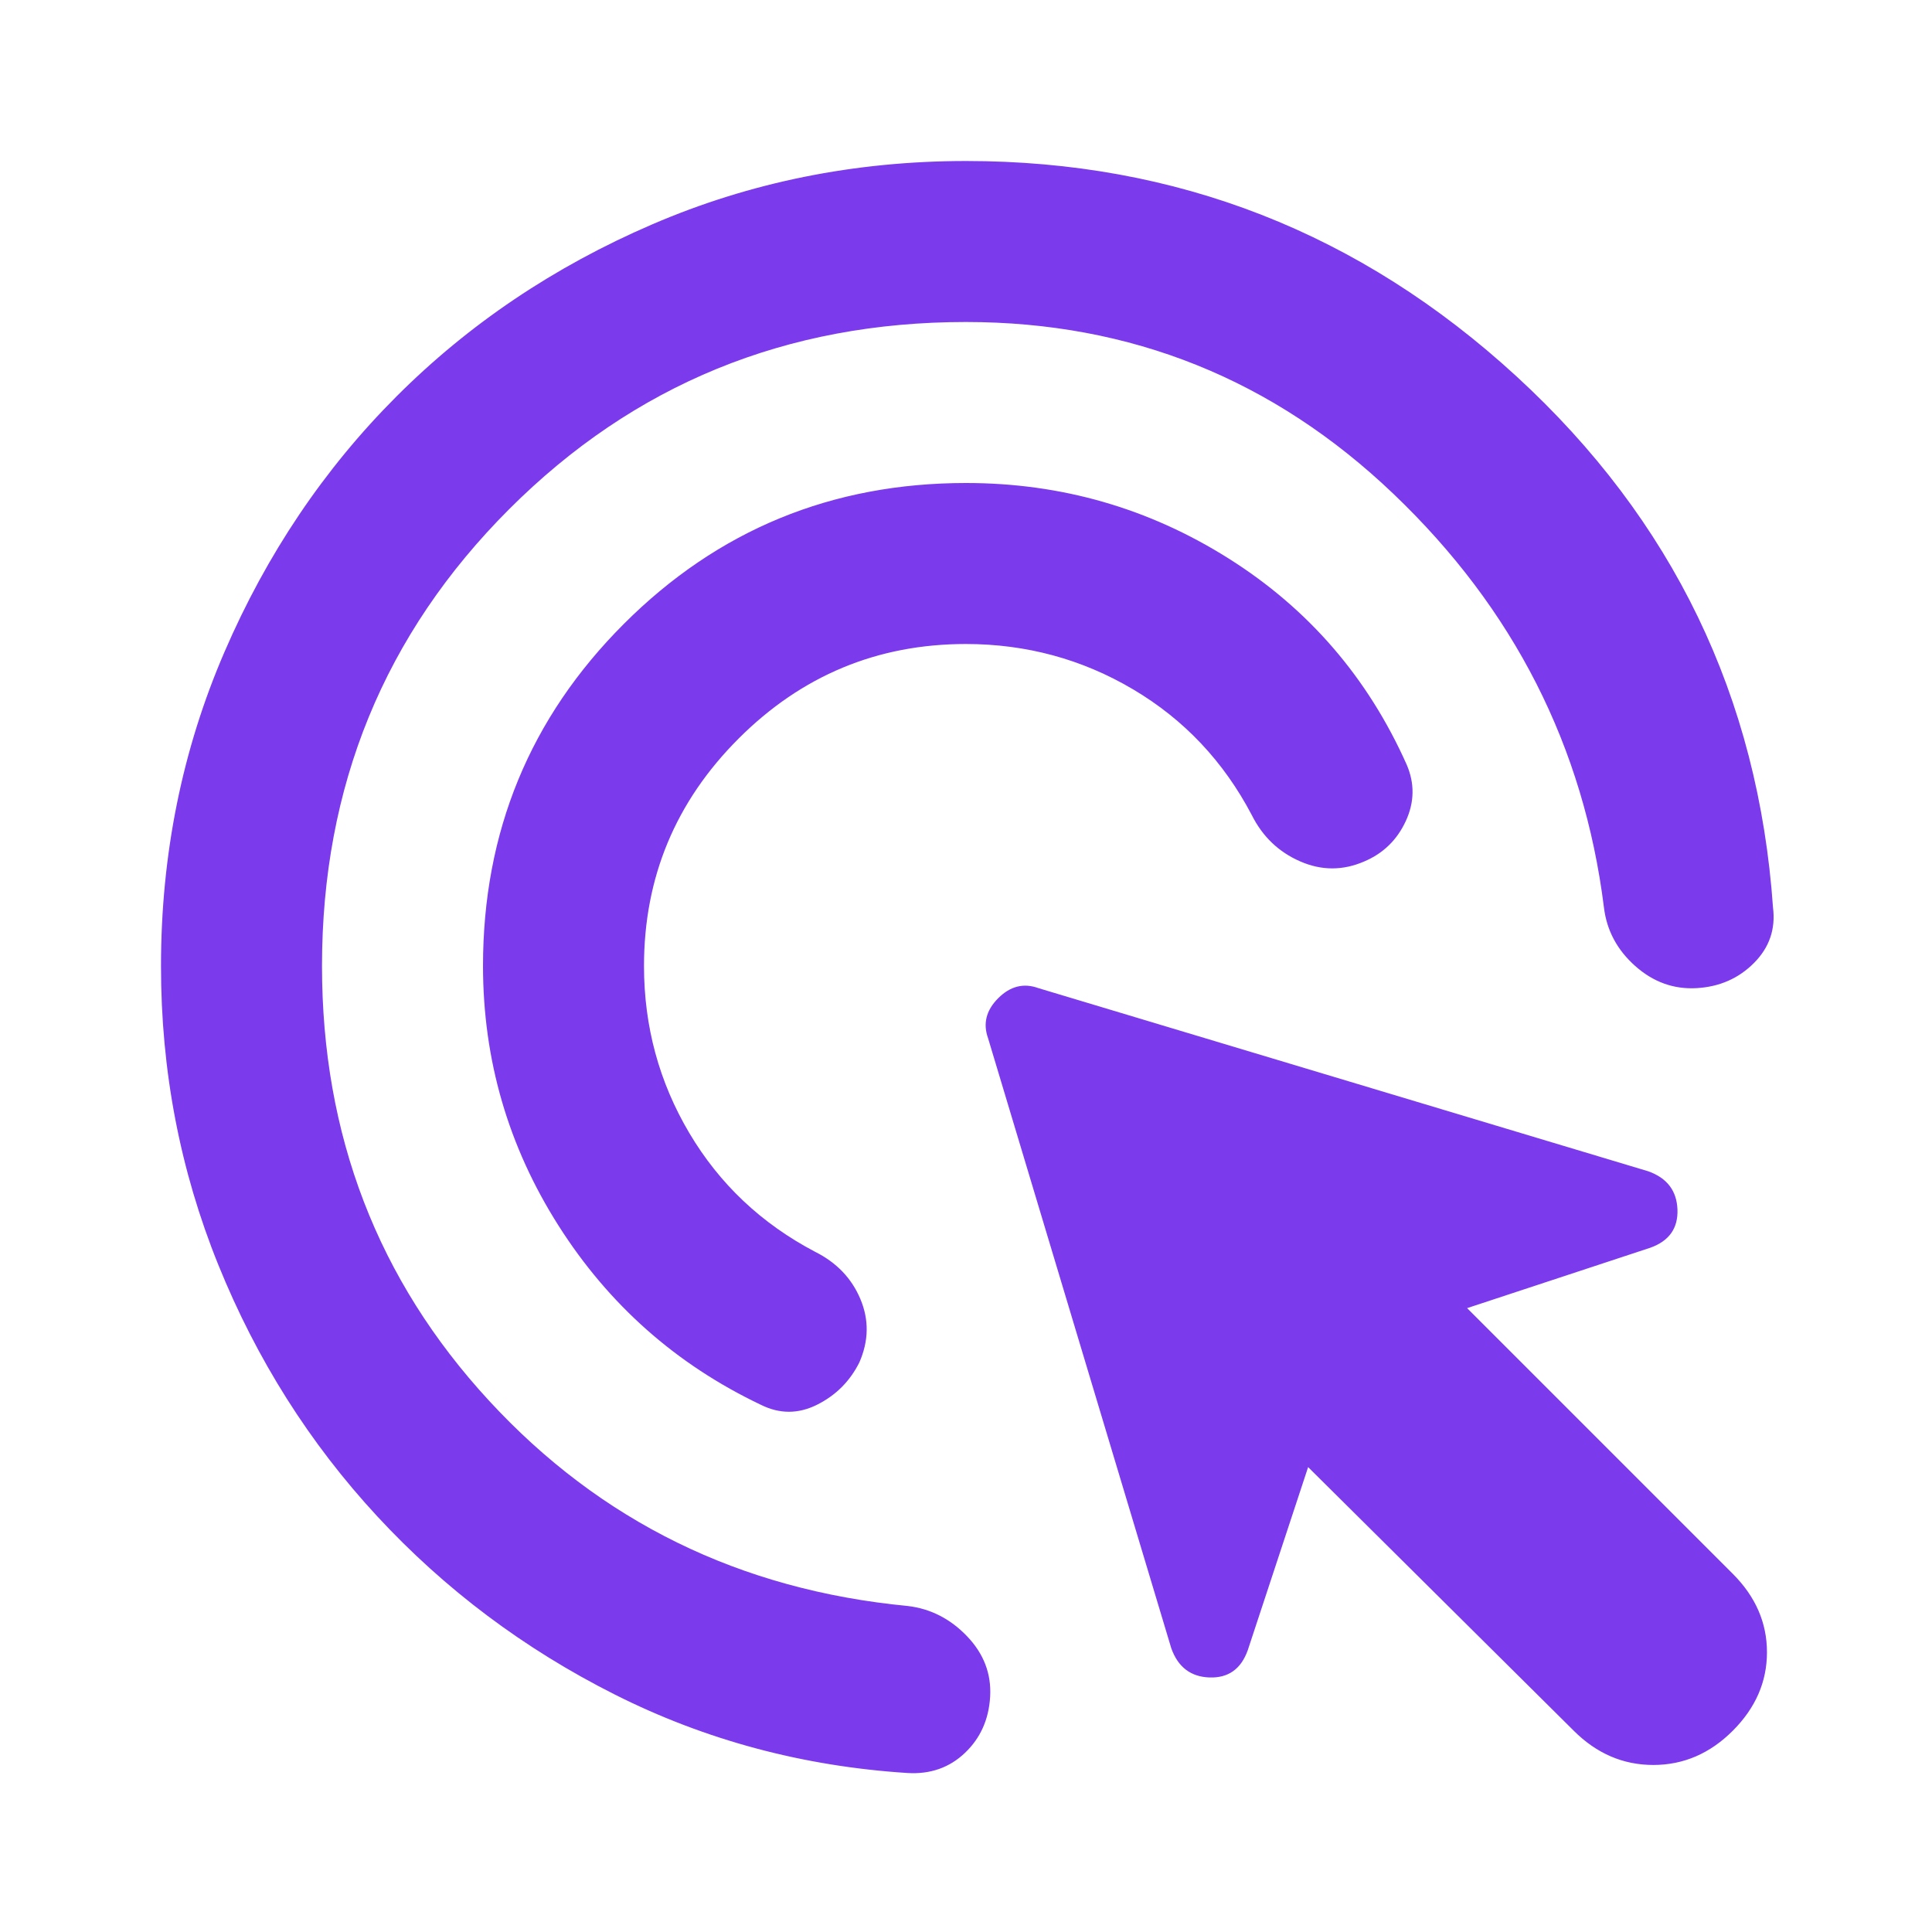
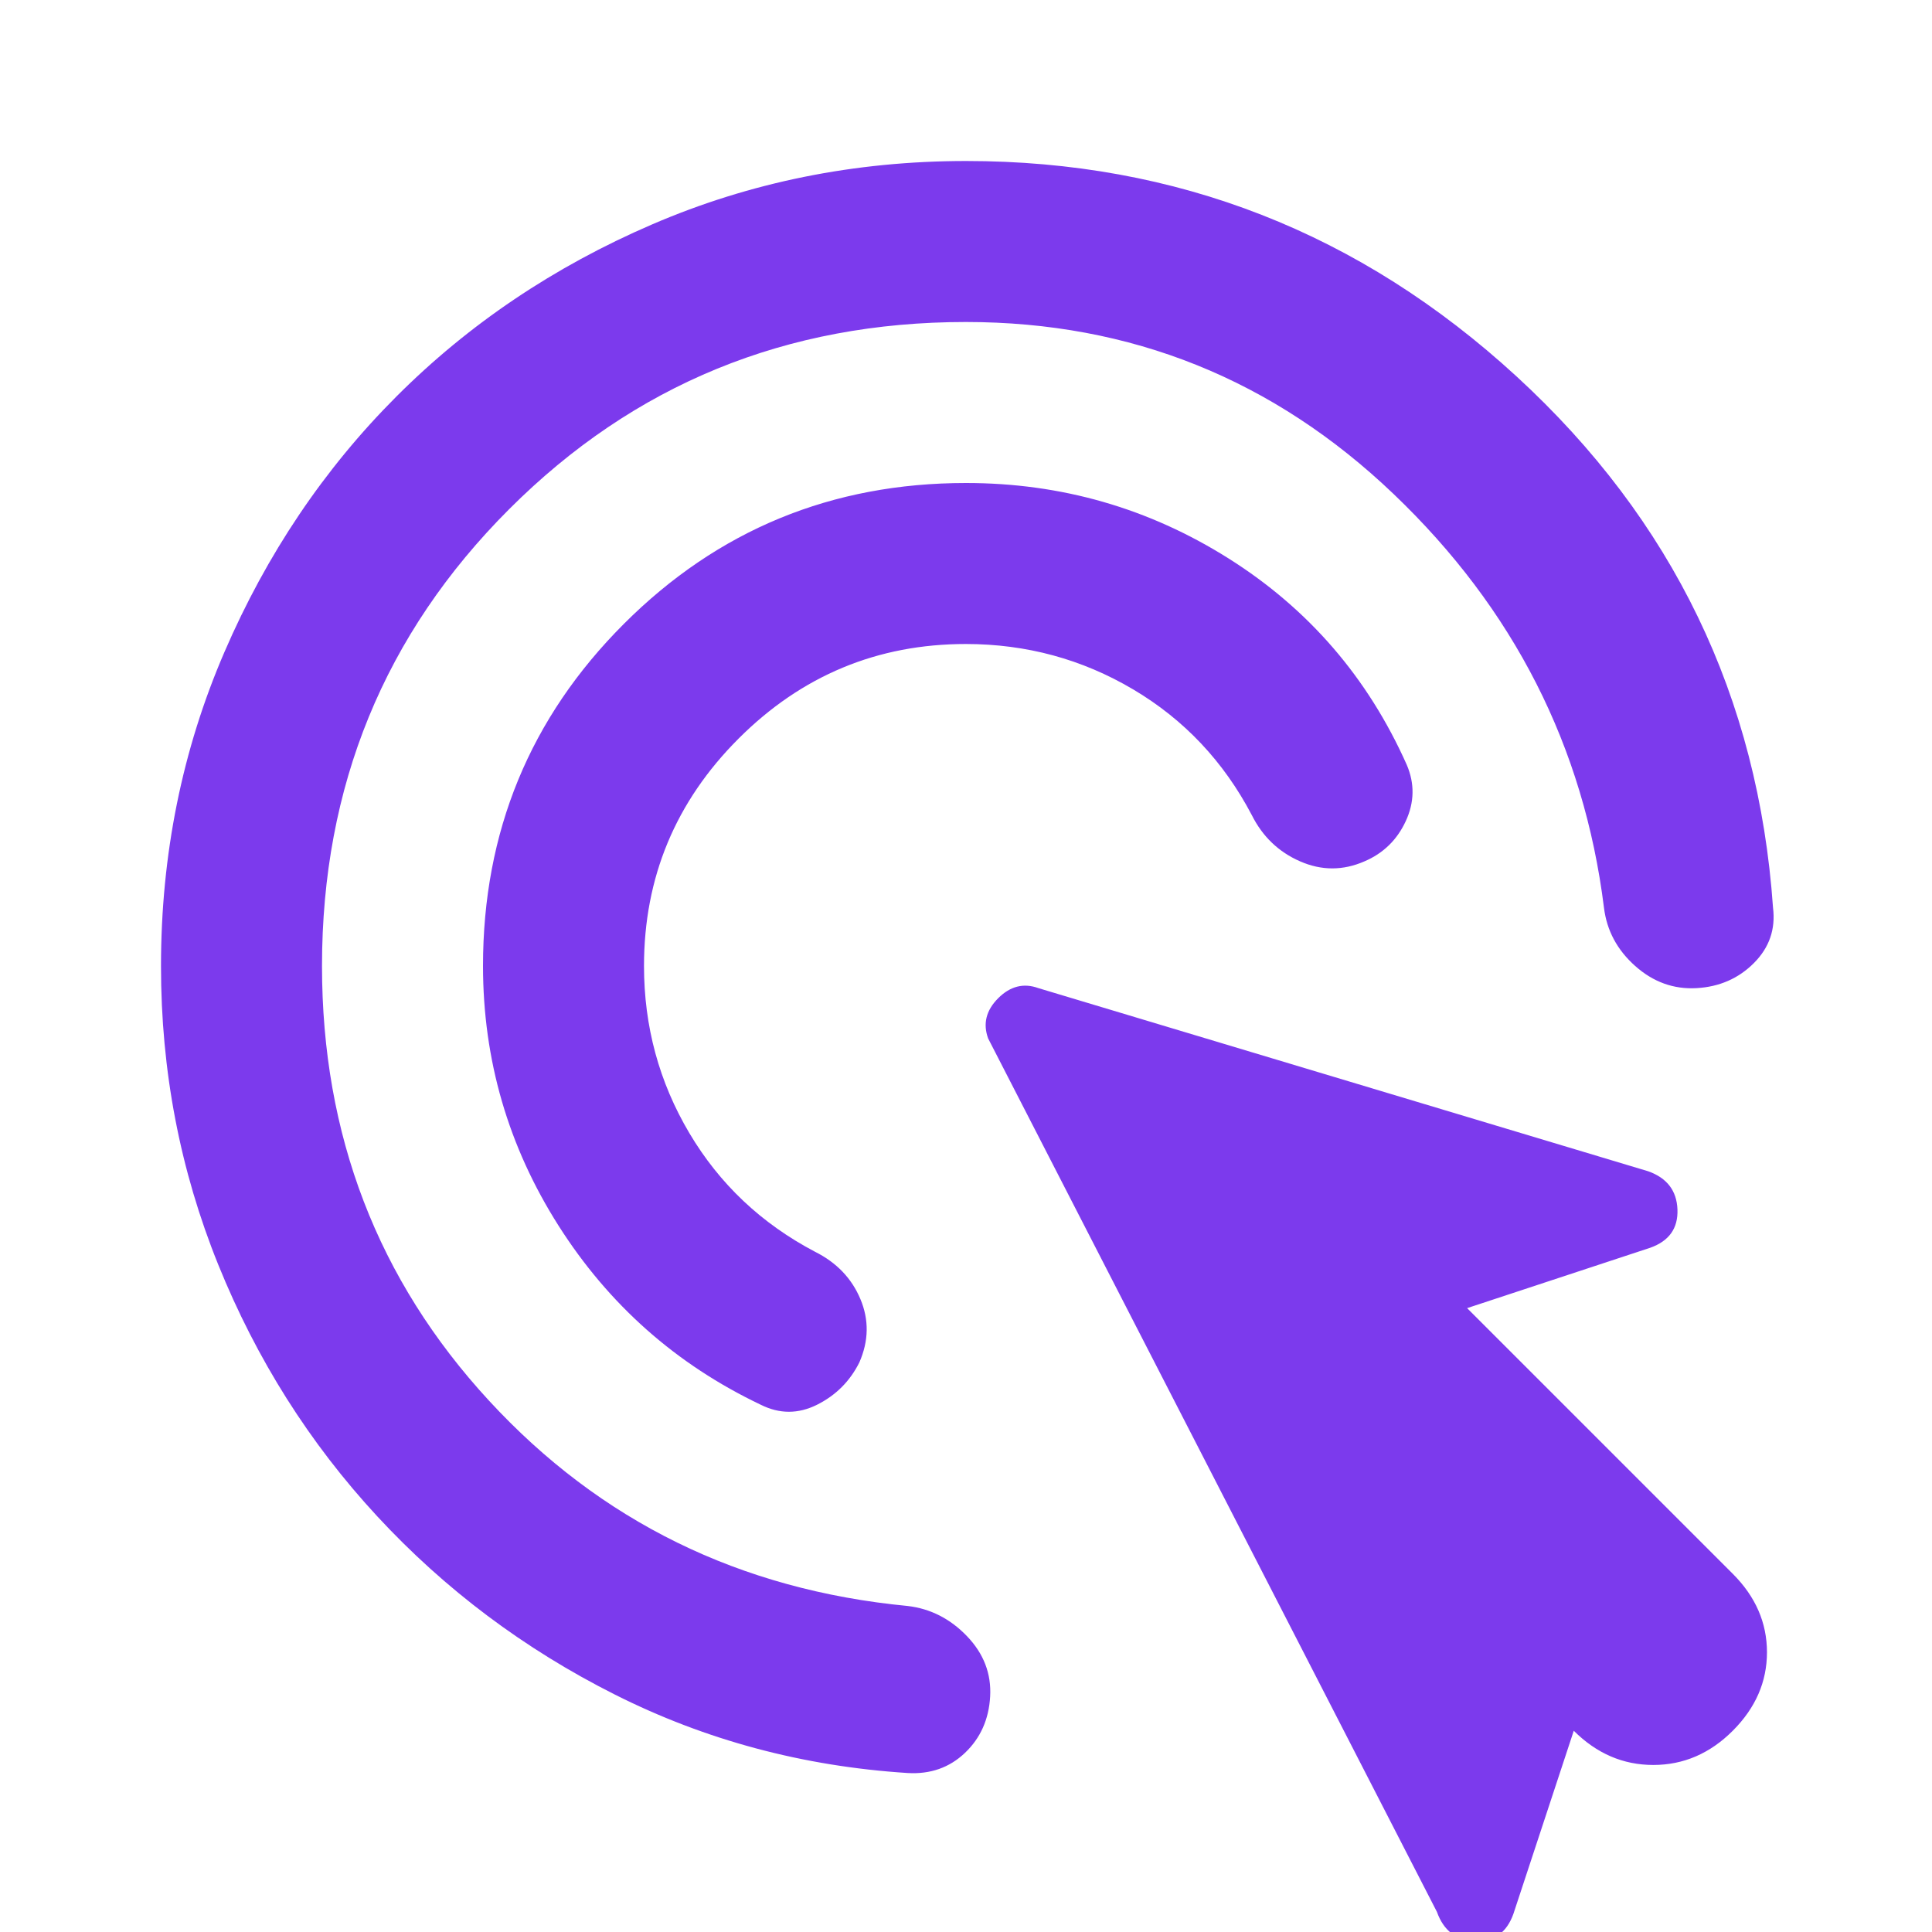
<svg xmlns="http://www.w3.org/2000/svg" width="60" height="60" viewBox="0 0 24 24">
-   <path fill="#7c3aed" d="M12 8q-1.65 0-2.825 1.175T8 12q0 1.125.563 2.075t1.562 1.475q.4.2.563.587t-.013.788q-.175.35-.525.525t-.7 0q-1.575-.75-2.512-2.225T6 12q0-2.5 1.75-4.25T12 6q1.775 0 3.263.938T17.475 9.5q.15.35-.012.7t-.513.5q-.4.175-.8 0t-.6-.575q-.525-1-1.475-1.562T12 8m0-4Q8.65 4 6.325 6.325T4 12q0 3.15 2.075 5.4t5.2 2.55q.425.05.737.375t.288.75t-.313.7t-.712.25q-1.95-.125-3.638-.975t-2.95-2.213t-1.975-3.125T2 12q0-2.075.788-3.9t2.137-3.175T8.1 2.788T12 2q3.925 0 6.838 2.675t3.187 6.6q.05.4-.237.688t-.713.312t-.762-.275t-.388-.725q-.375-3-2.612-5.137T12 4m7.55 17.5l-3.3-3.275l-.75 2.275q-.125.35-.475.338t-.475-.363L12.275 12.9q-.1-.275.125-.5t.5-.125l7.575 2.275q.35.125.363.475t-.338.475l-2.275.75l3.3 3.3q.425.425.425.975t-.425.975t-.987.425t-.988-.425" />
+   <path fill="#7c3aed" d="M12 8q-1.65 0-2.825 1.175T8 12q0 1.125.563 2.075t1.562 1.475q.4.2.563.587t-.013.788q-.175.35-.525.525t-.7 0q-1.575-.75-2.512-2.225T6 12q0-2.5 1.75-4.25T12 6q1.775 0 3.263.938T17.475 9.5q.15.35-.012.7t-.513.5q-.4.175-.8 0t-.6-.575q-.525-1-1.475-1.562T12 8m0-4Q8.65 4 6.325 6.325T4 12q0 3.15 2.075 5.4t5.2 2.55q.425.05.737.375t.288.75t-.313.7t-.712.25q-1.95-.125-3.638-.975t-2.95-2.213t-1.975-3.125T2 12q0-2.075.788-3.9t2.137-3.175T8.1 2.788T12 2q3.925 0 6.838 2.675t3.187 6.6q.05.4-.237.688t-.713.312t-.762-.275t-.388-.725q-.375-3-2.612-5.137T12 4m7.55 17.5l-.75 2.275q-.125.35-.475.338t-.475-.363L12.275 12.9q-.1-.275.125-.5t.5-.125l7.575 2.275q.35.125.363.475t-.338.475l-2.275.75l3.3 3.3q.425.425.425.975t-.425.975t-.987.425t-.988-.425" />
</svg>